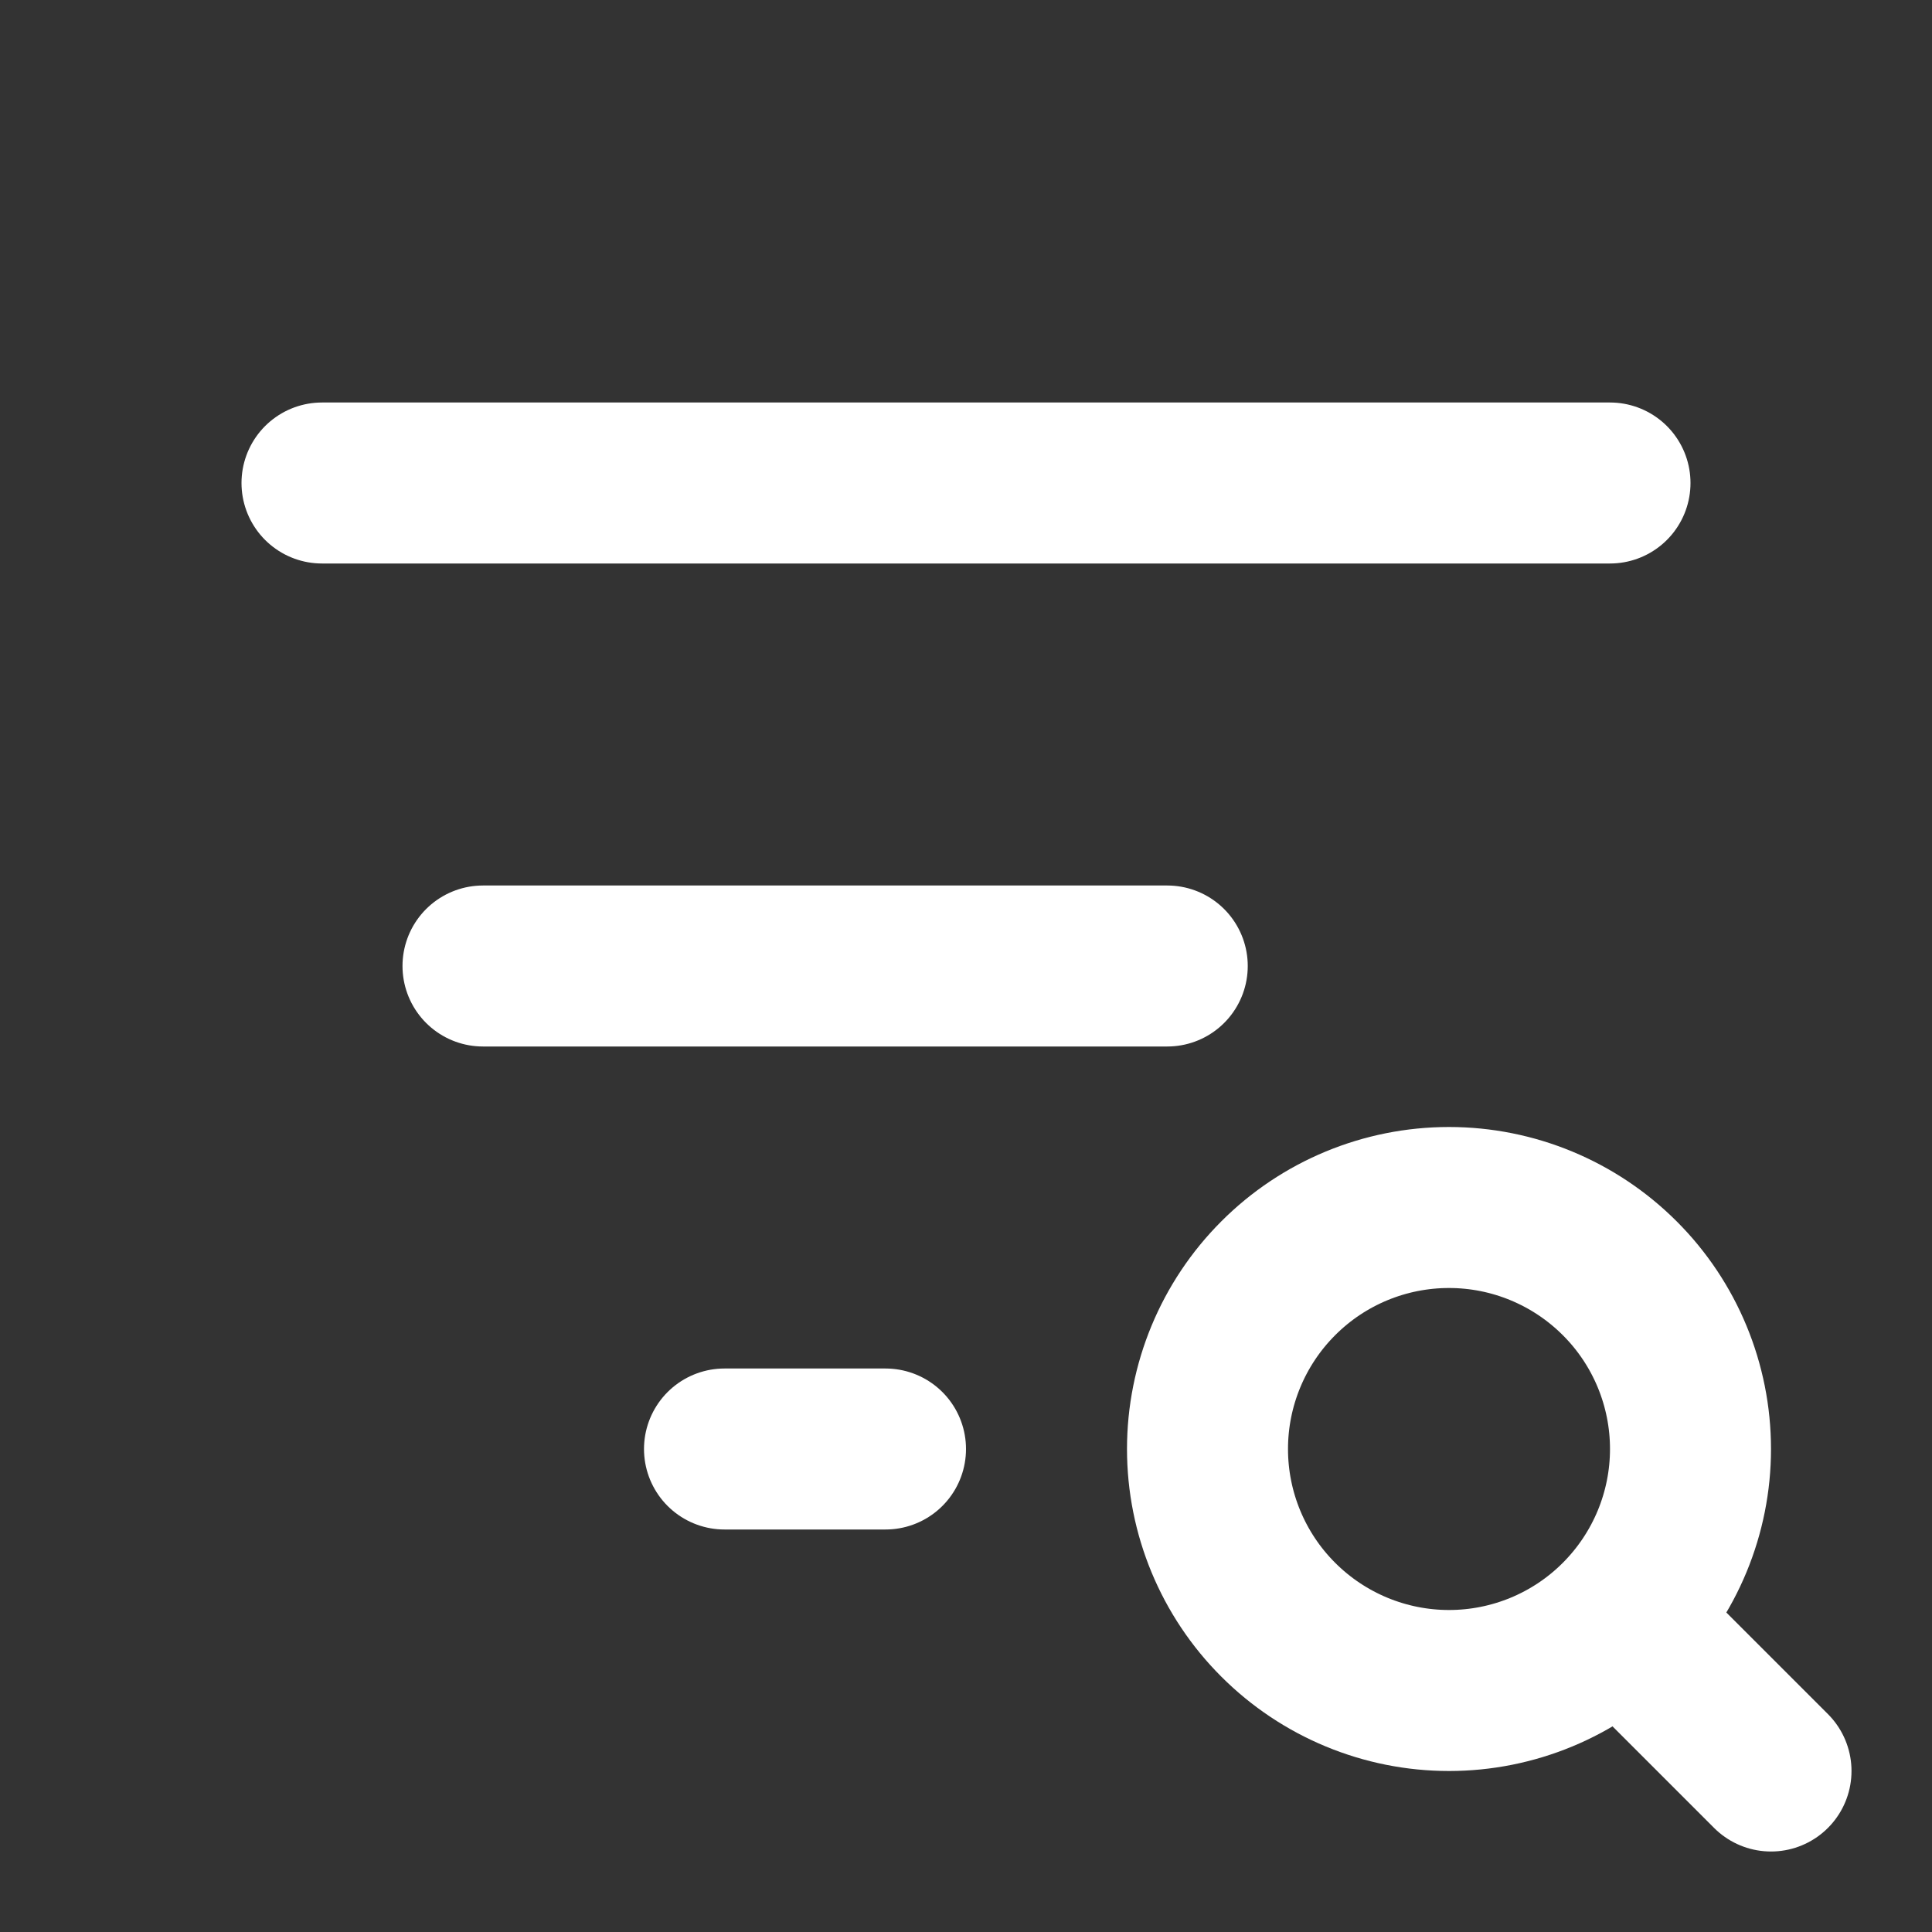
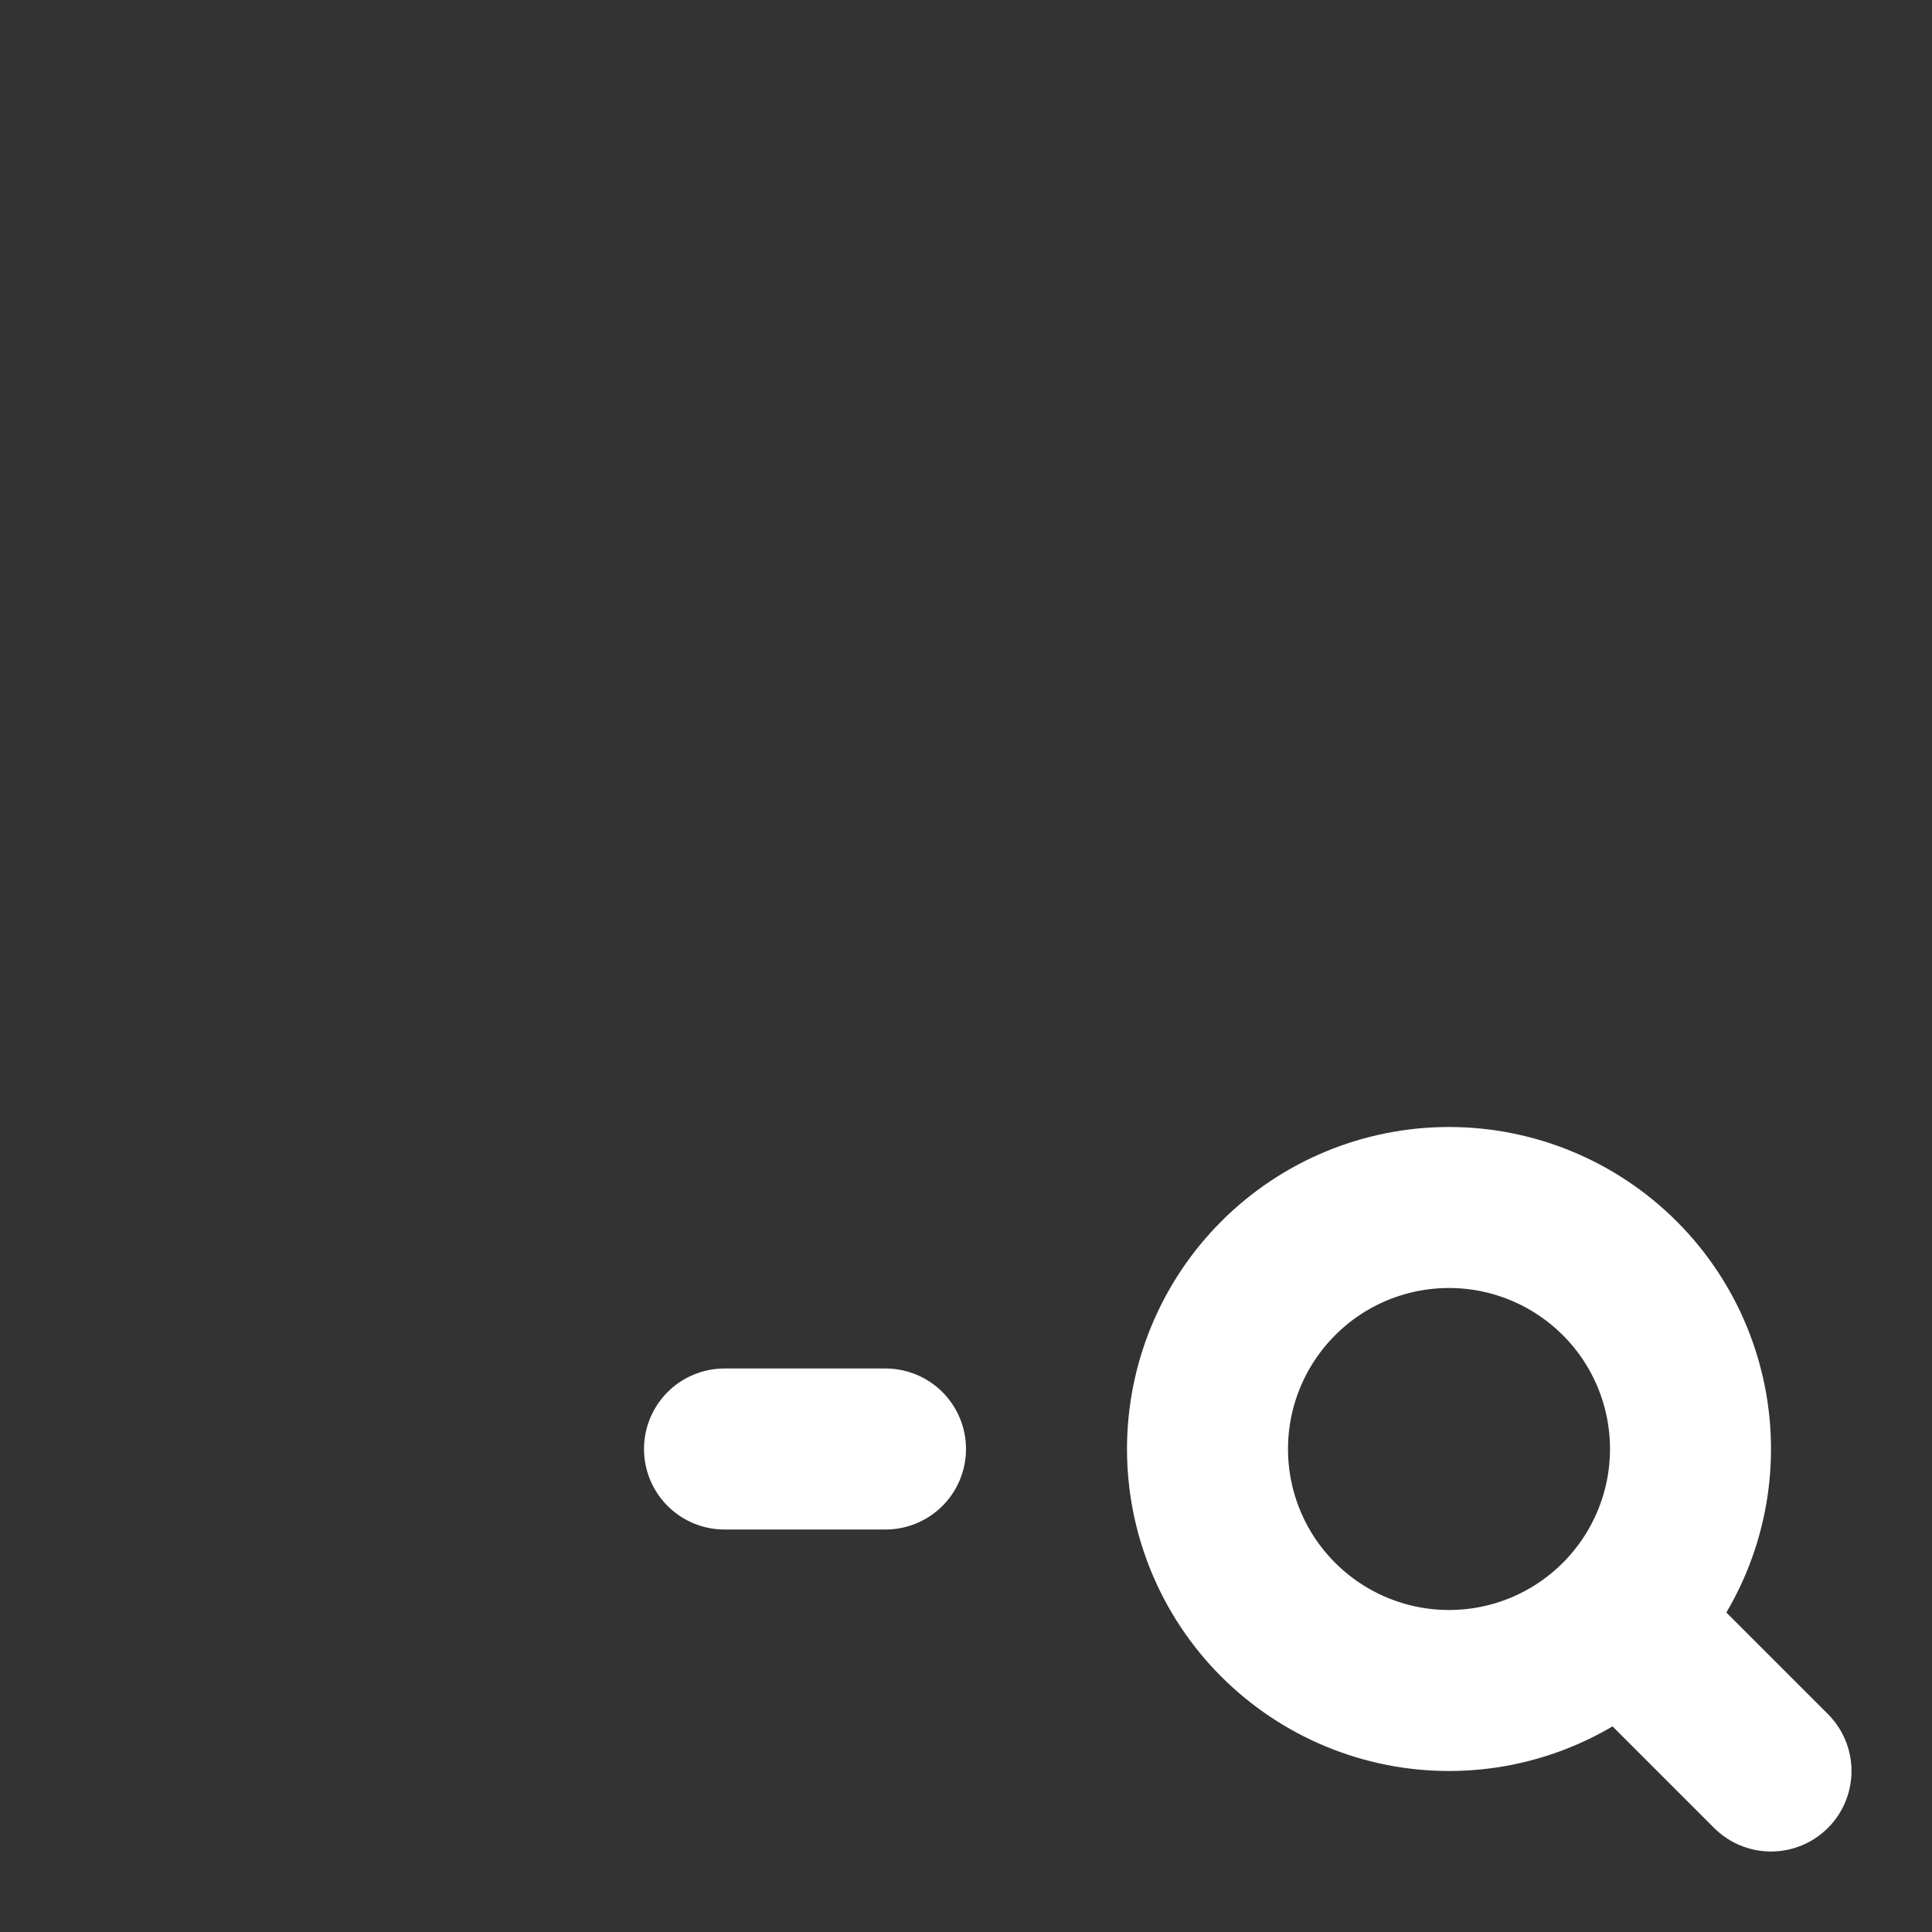
<svg xmlns="http://www.w3.org/2000/svg" width="24" height="24" viewBox="0 0 24 24" fill="none">
  <rect x="0" y="0" width="24" height="24" fill="#333333" stroke="none" />
-   <path d="M4 6H20" stroke="white" stroke-width="2" stroke-linecap="round" stroke-linejoin="round" />
-   <path d="M6 12H14.5" stroke="white" stroke-width="2" stroke-linecap="round" stroke-linejoin="round" />
  <path d="M9 18H11" stroke="white" stroke-width="2" stroke-linecap="round" stroke-linejoin="round" />
  <path d="M15 18C15 18.796 15.316 19.559 15.879 20.121C16.442 20.684 17.205 21 18 21C18.796 21 19.559 20.684 20.121 20.121C20.684 19.558 21 18.795 21 18C21 17.204 20.684 16.441 20.121 15.879C19.558 15.316 18.795 15 18 15C17.204 15 16.441 15.316 15.879 15.879C15.316 16.442 15 17.205 15 18Z" stroke="white" stroke-width="2" stroke-linecap="round" stroke-linejoin="round" />
  <path d="M20.2 20.2L22 22" stroke="white" stroke-width="2" stroke-linecap="round" stroke-linejoin="round" />
</svg>